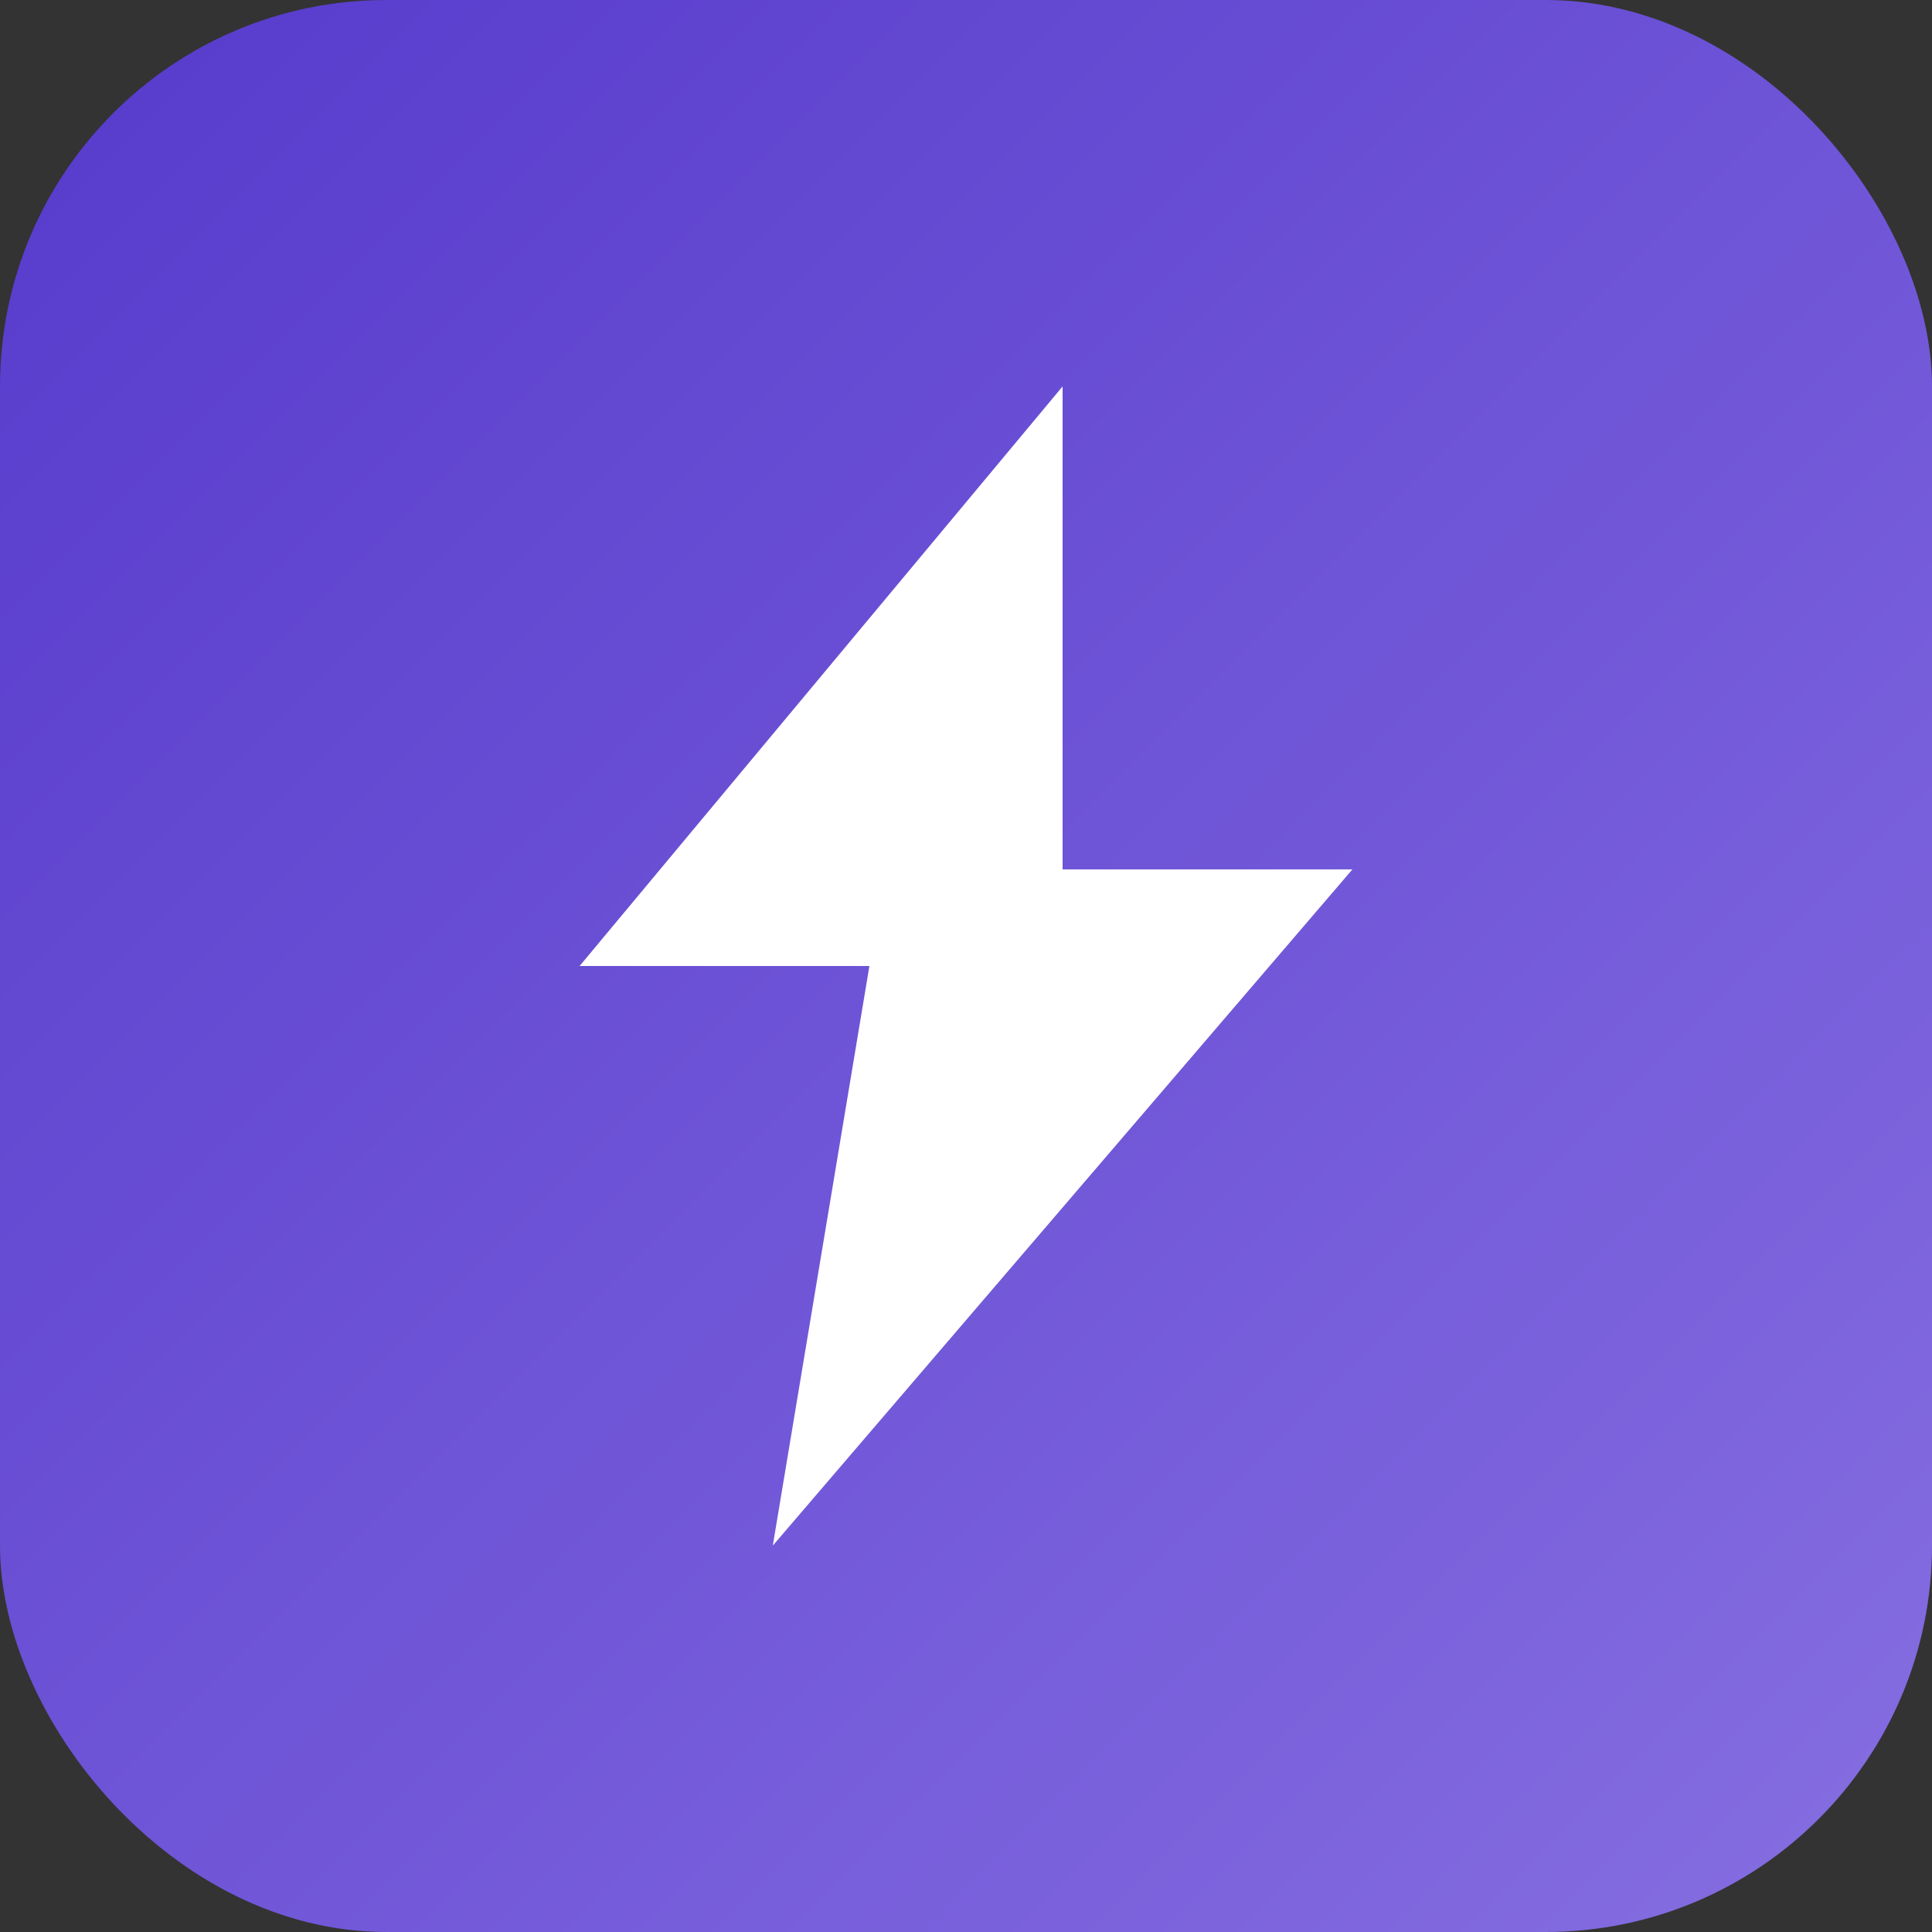
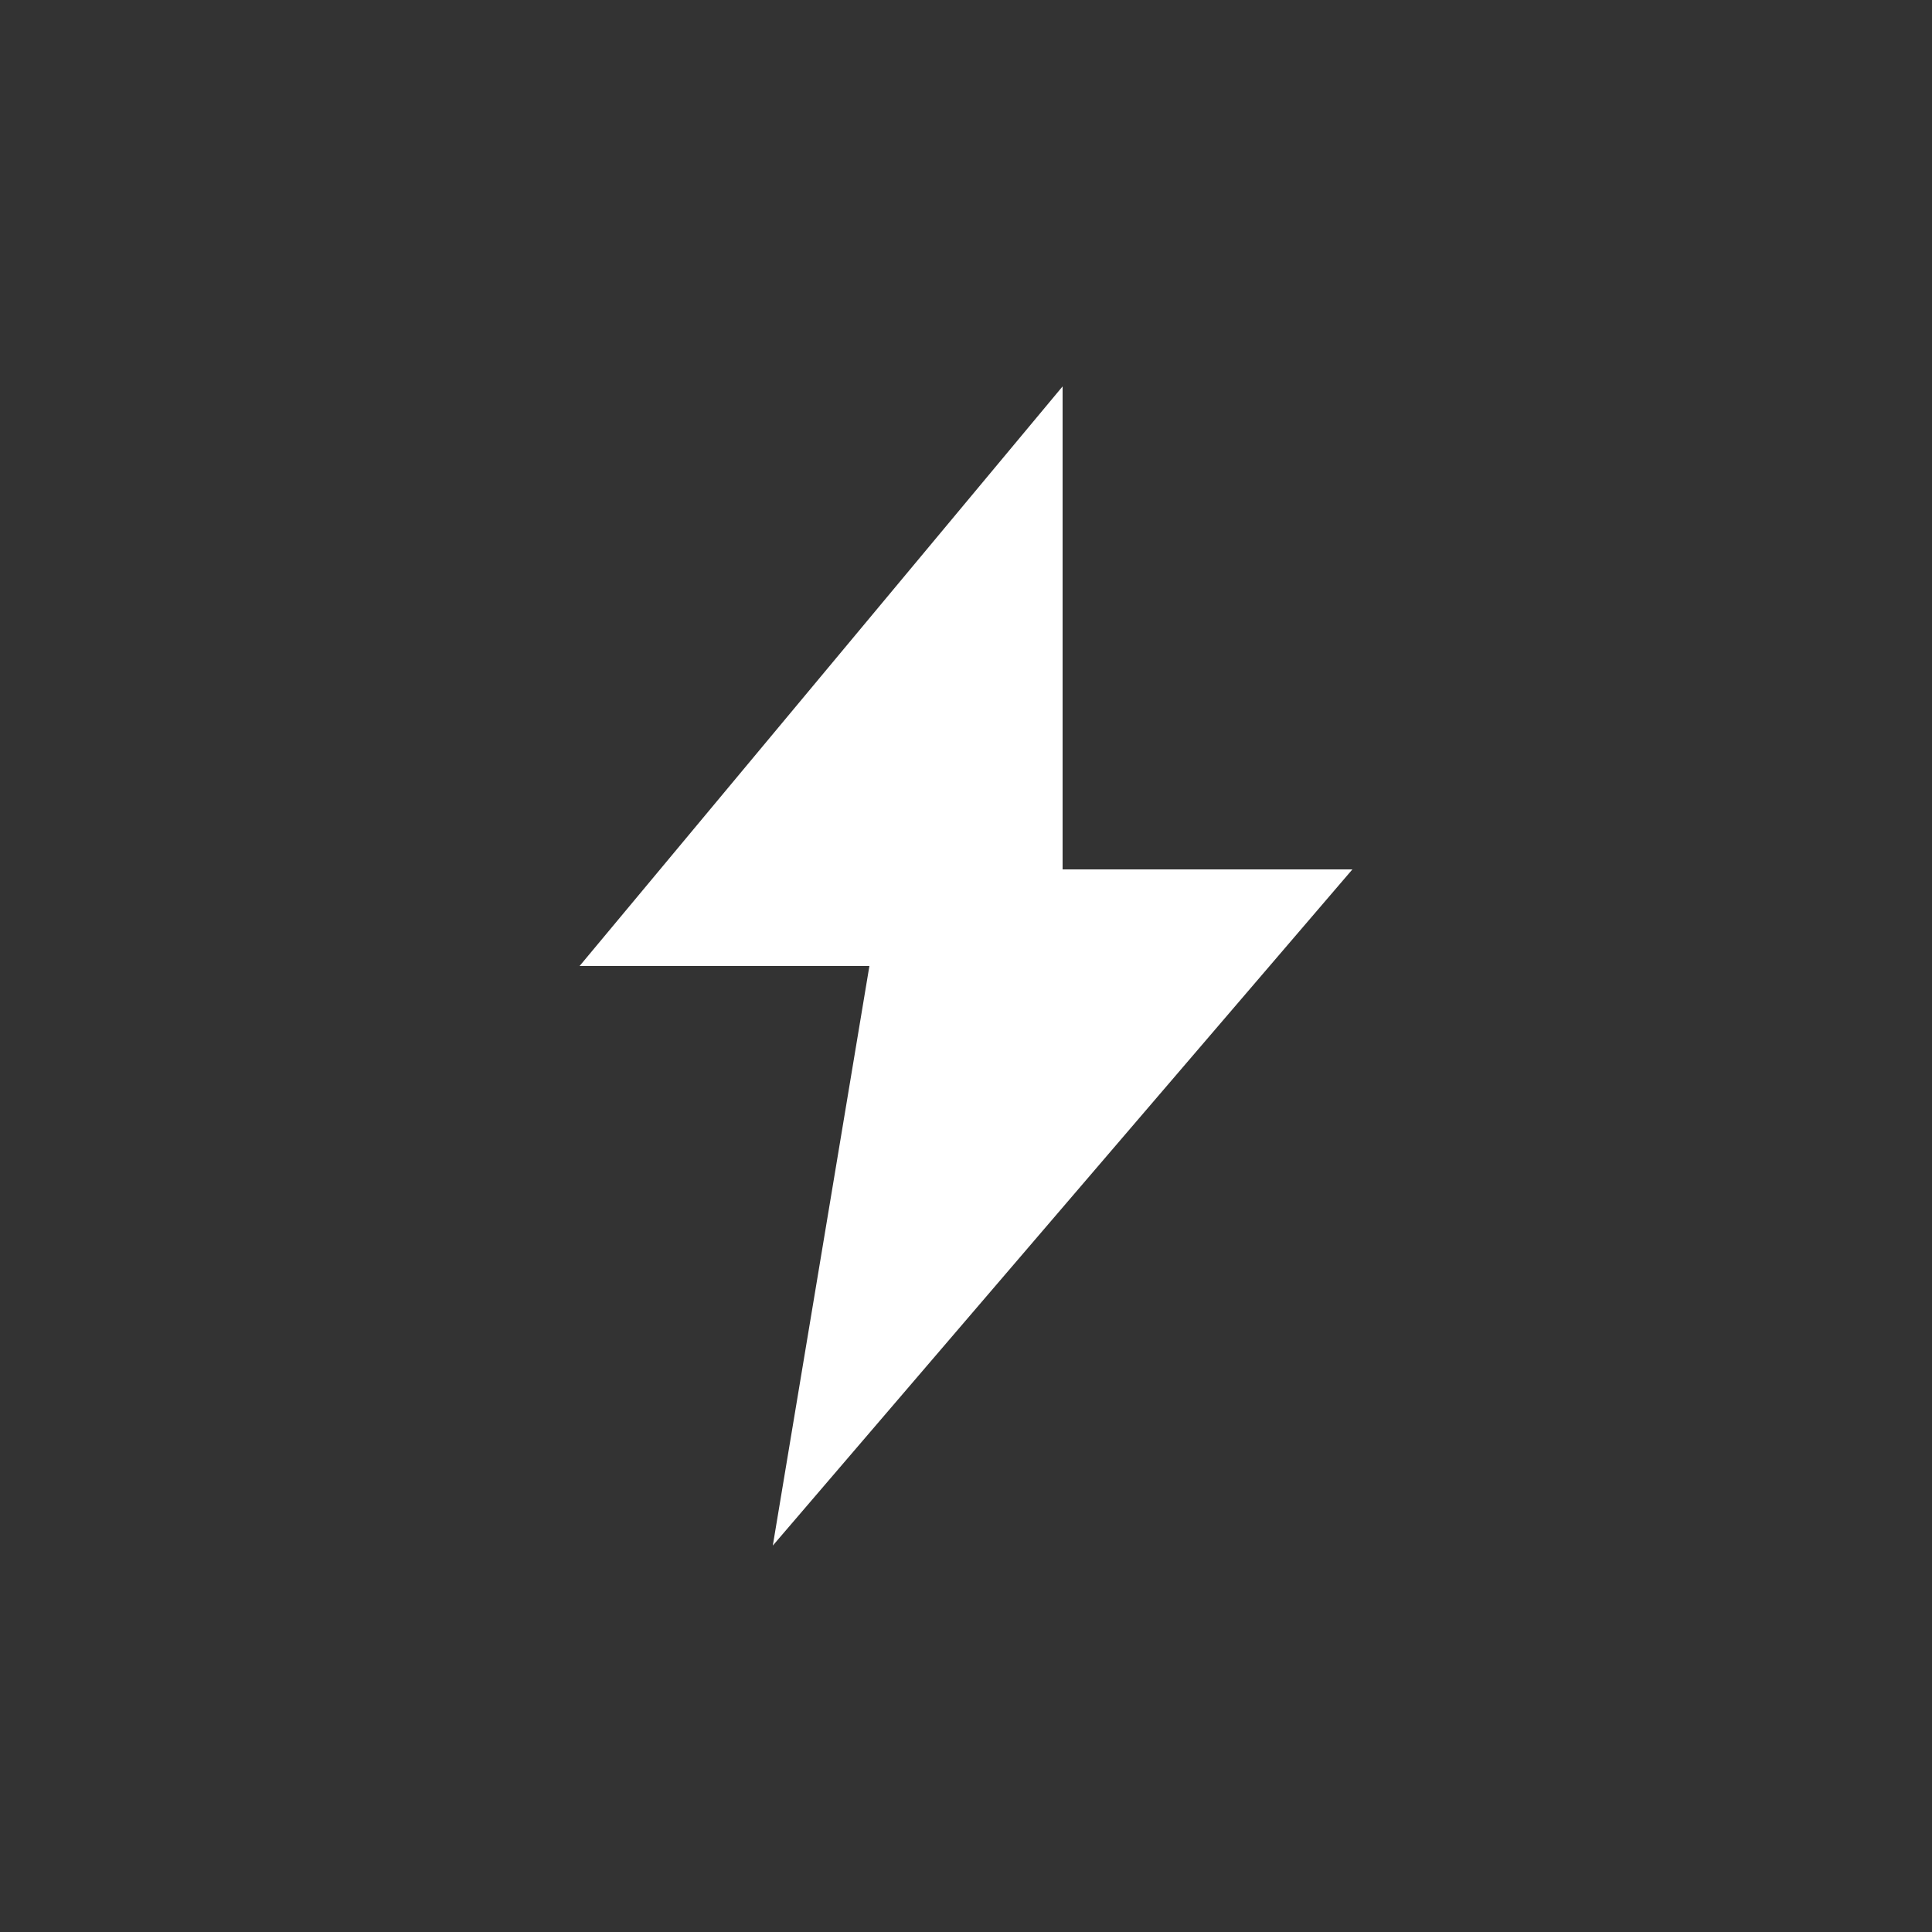
<svg xmlns="http://www.w3.org/2000/svg" viewBox="0 0 100 100">
  <rect x="0" y="0" width="100" height="100" fill="#333333" stroke="none" />
  <defs>
    <linearGradient id="grad1" x1="0%" y1="0%" x2="100%" y2="100%">
      <stop offset="0%" style="stop-color:#563ACC;stop-opacity:1" />
      <stop offset="100%" style="stop-color:#866EE1;stop-opacity:1" />
    </linearGradient>
  </defs>
-   <rect width="100" height="100" rx="20" fill="url(#grad1)" />
  <path d="M 55 20 L 30 50 L 45 50 L 40 80 L 70 45 L 55 45 Z" fill="white" />
</svg>